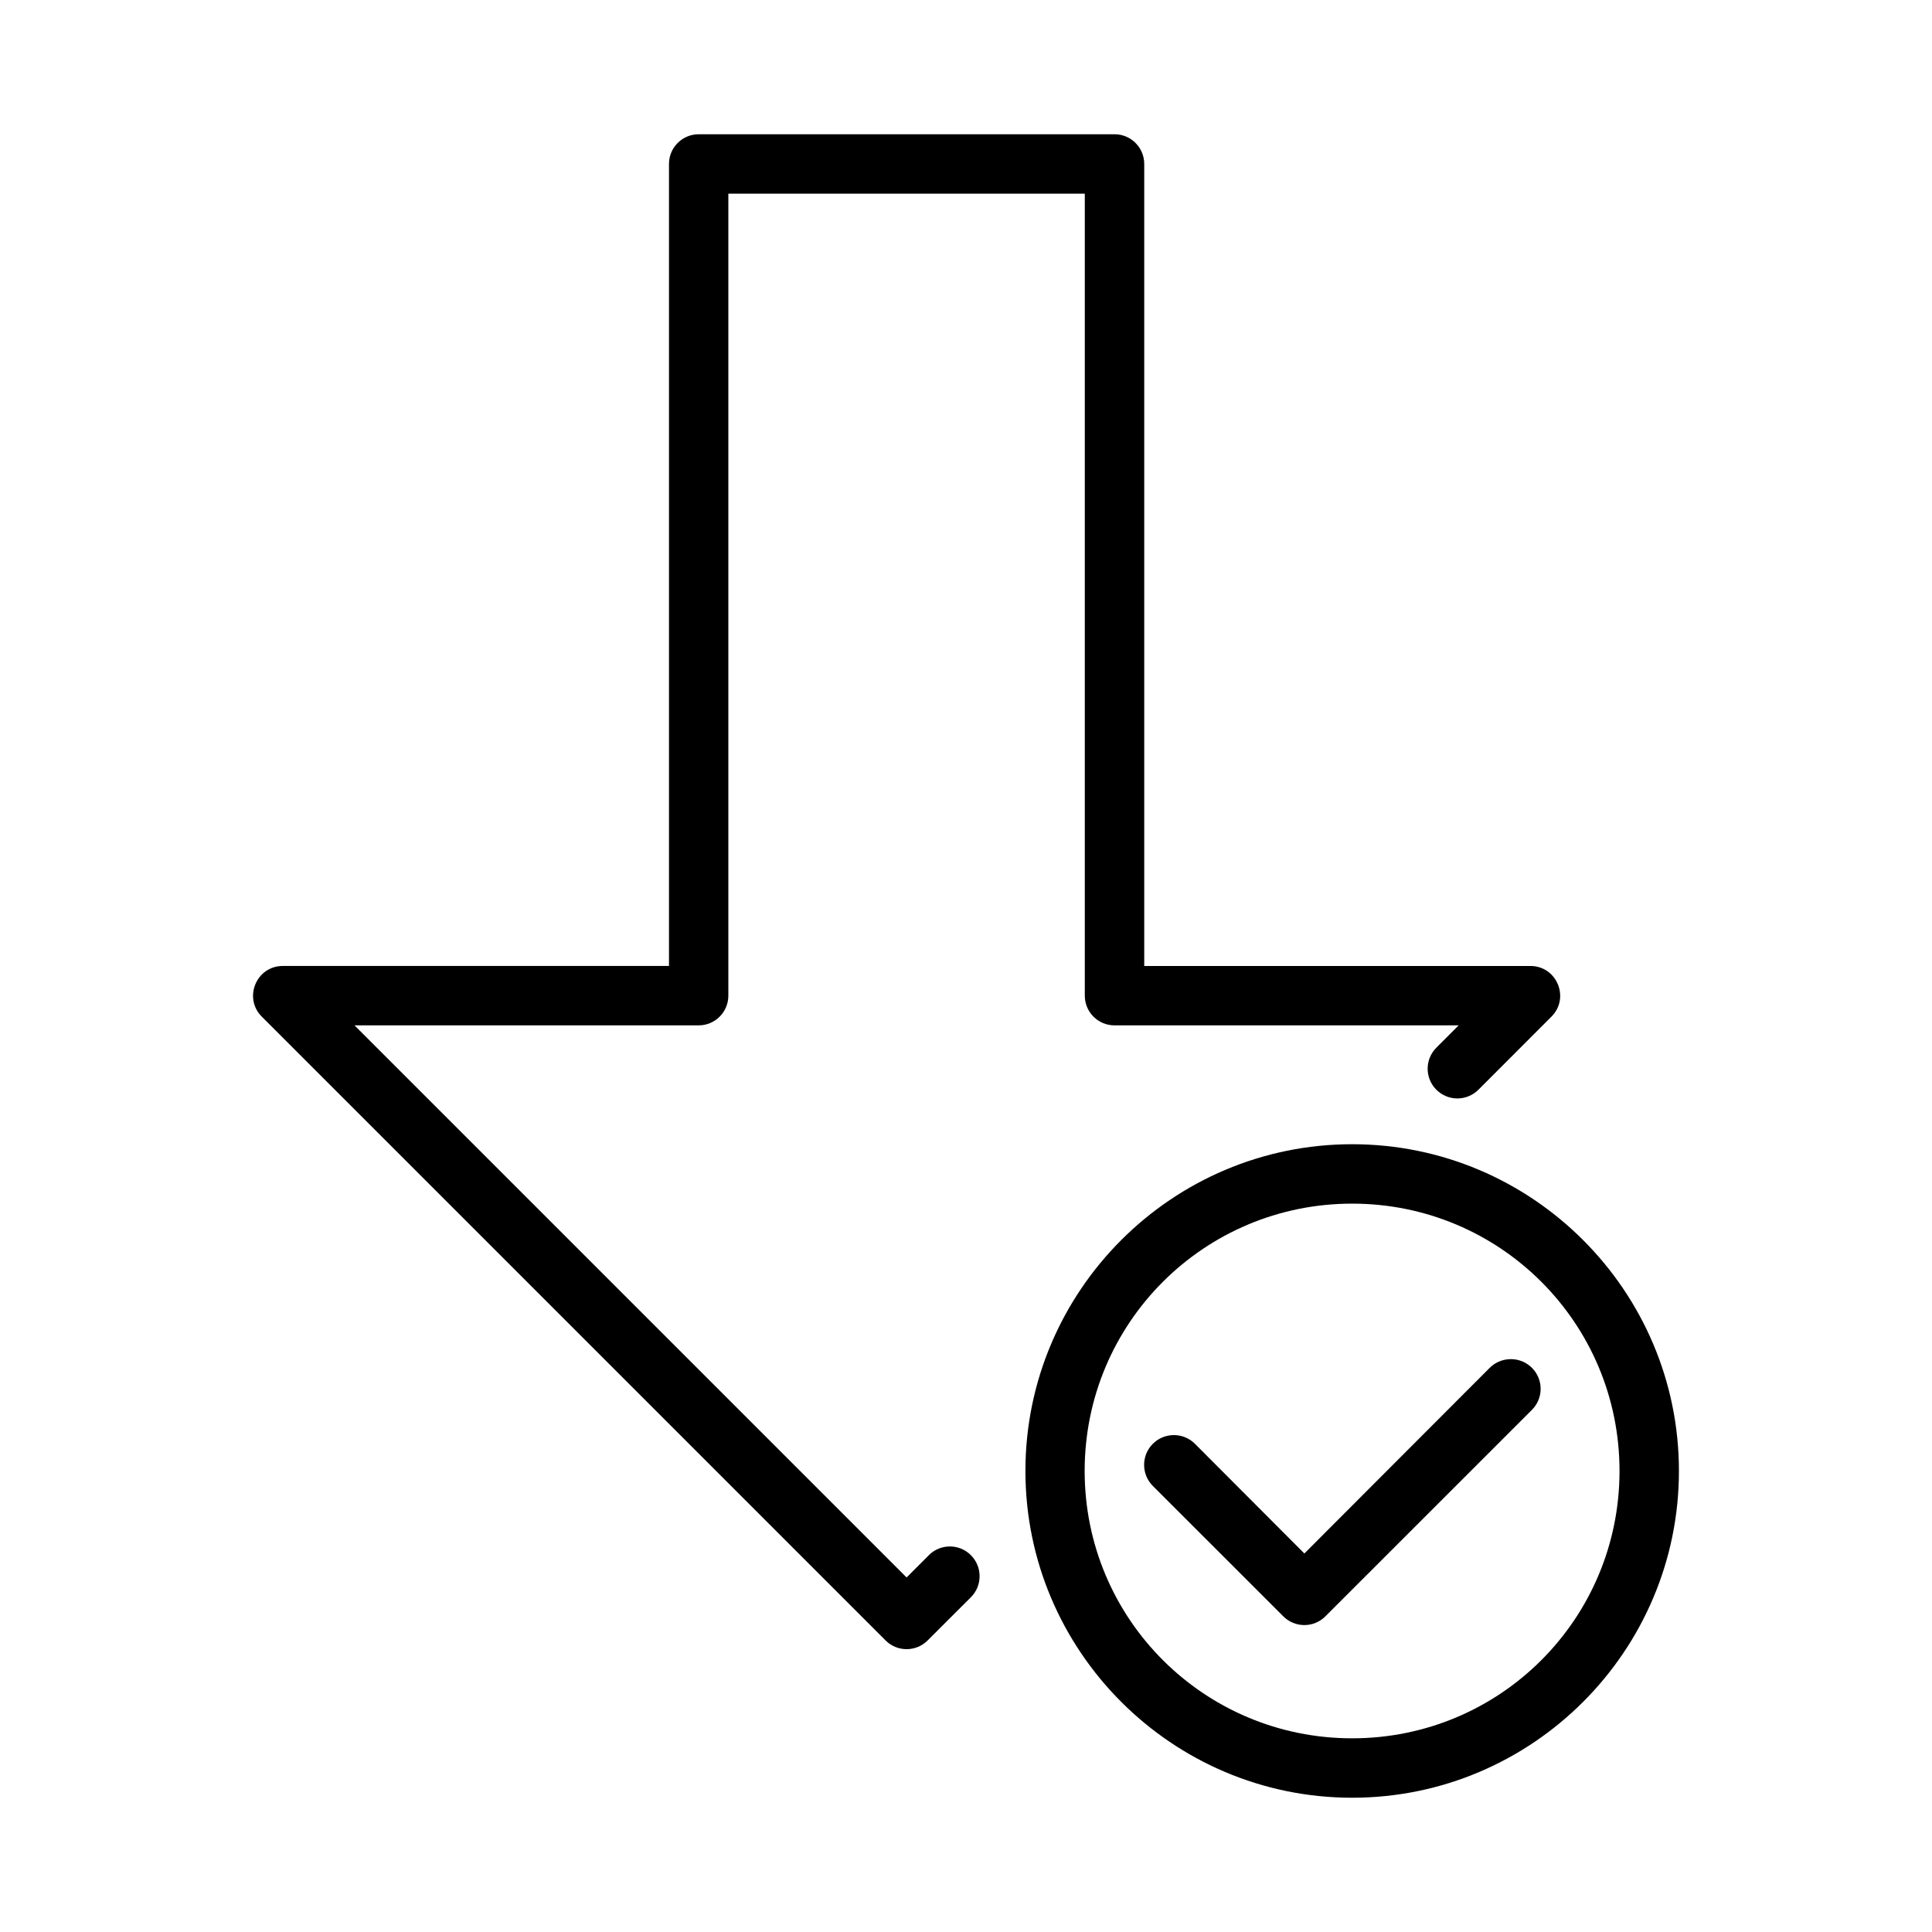
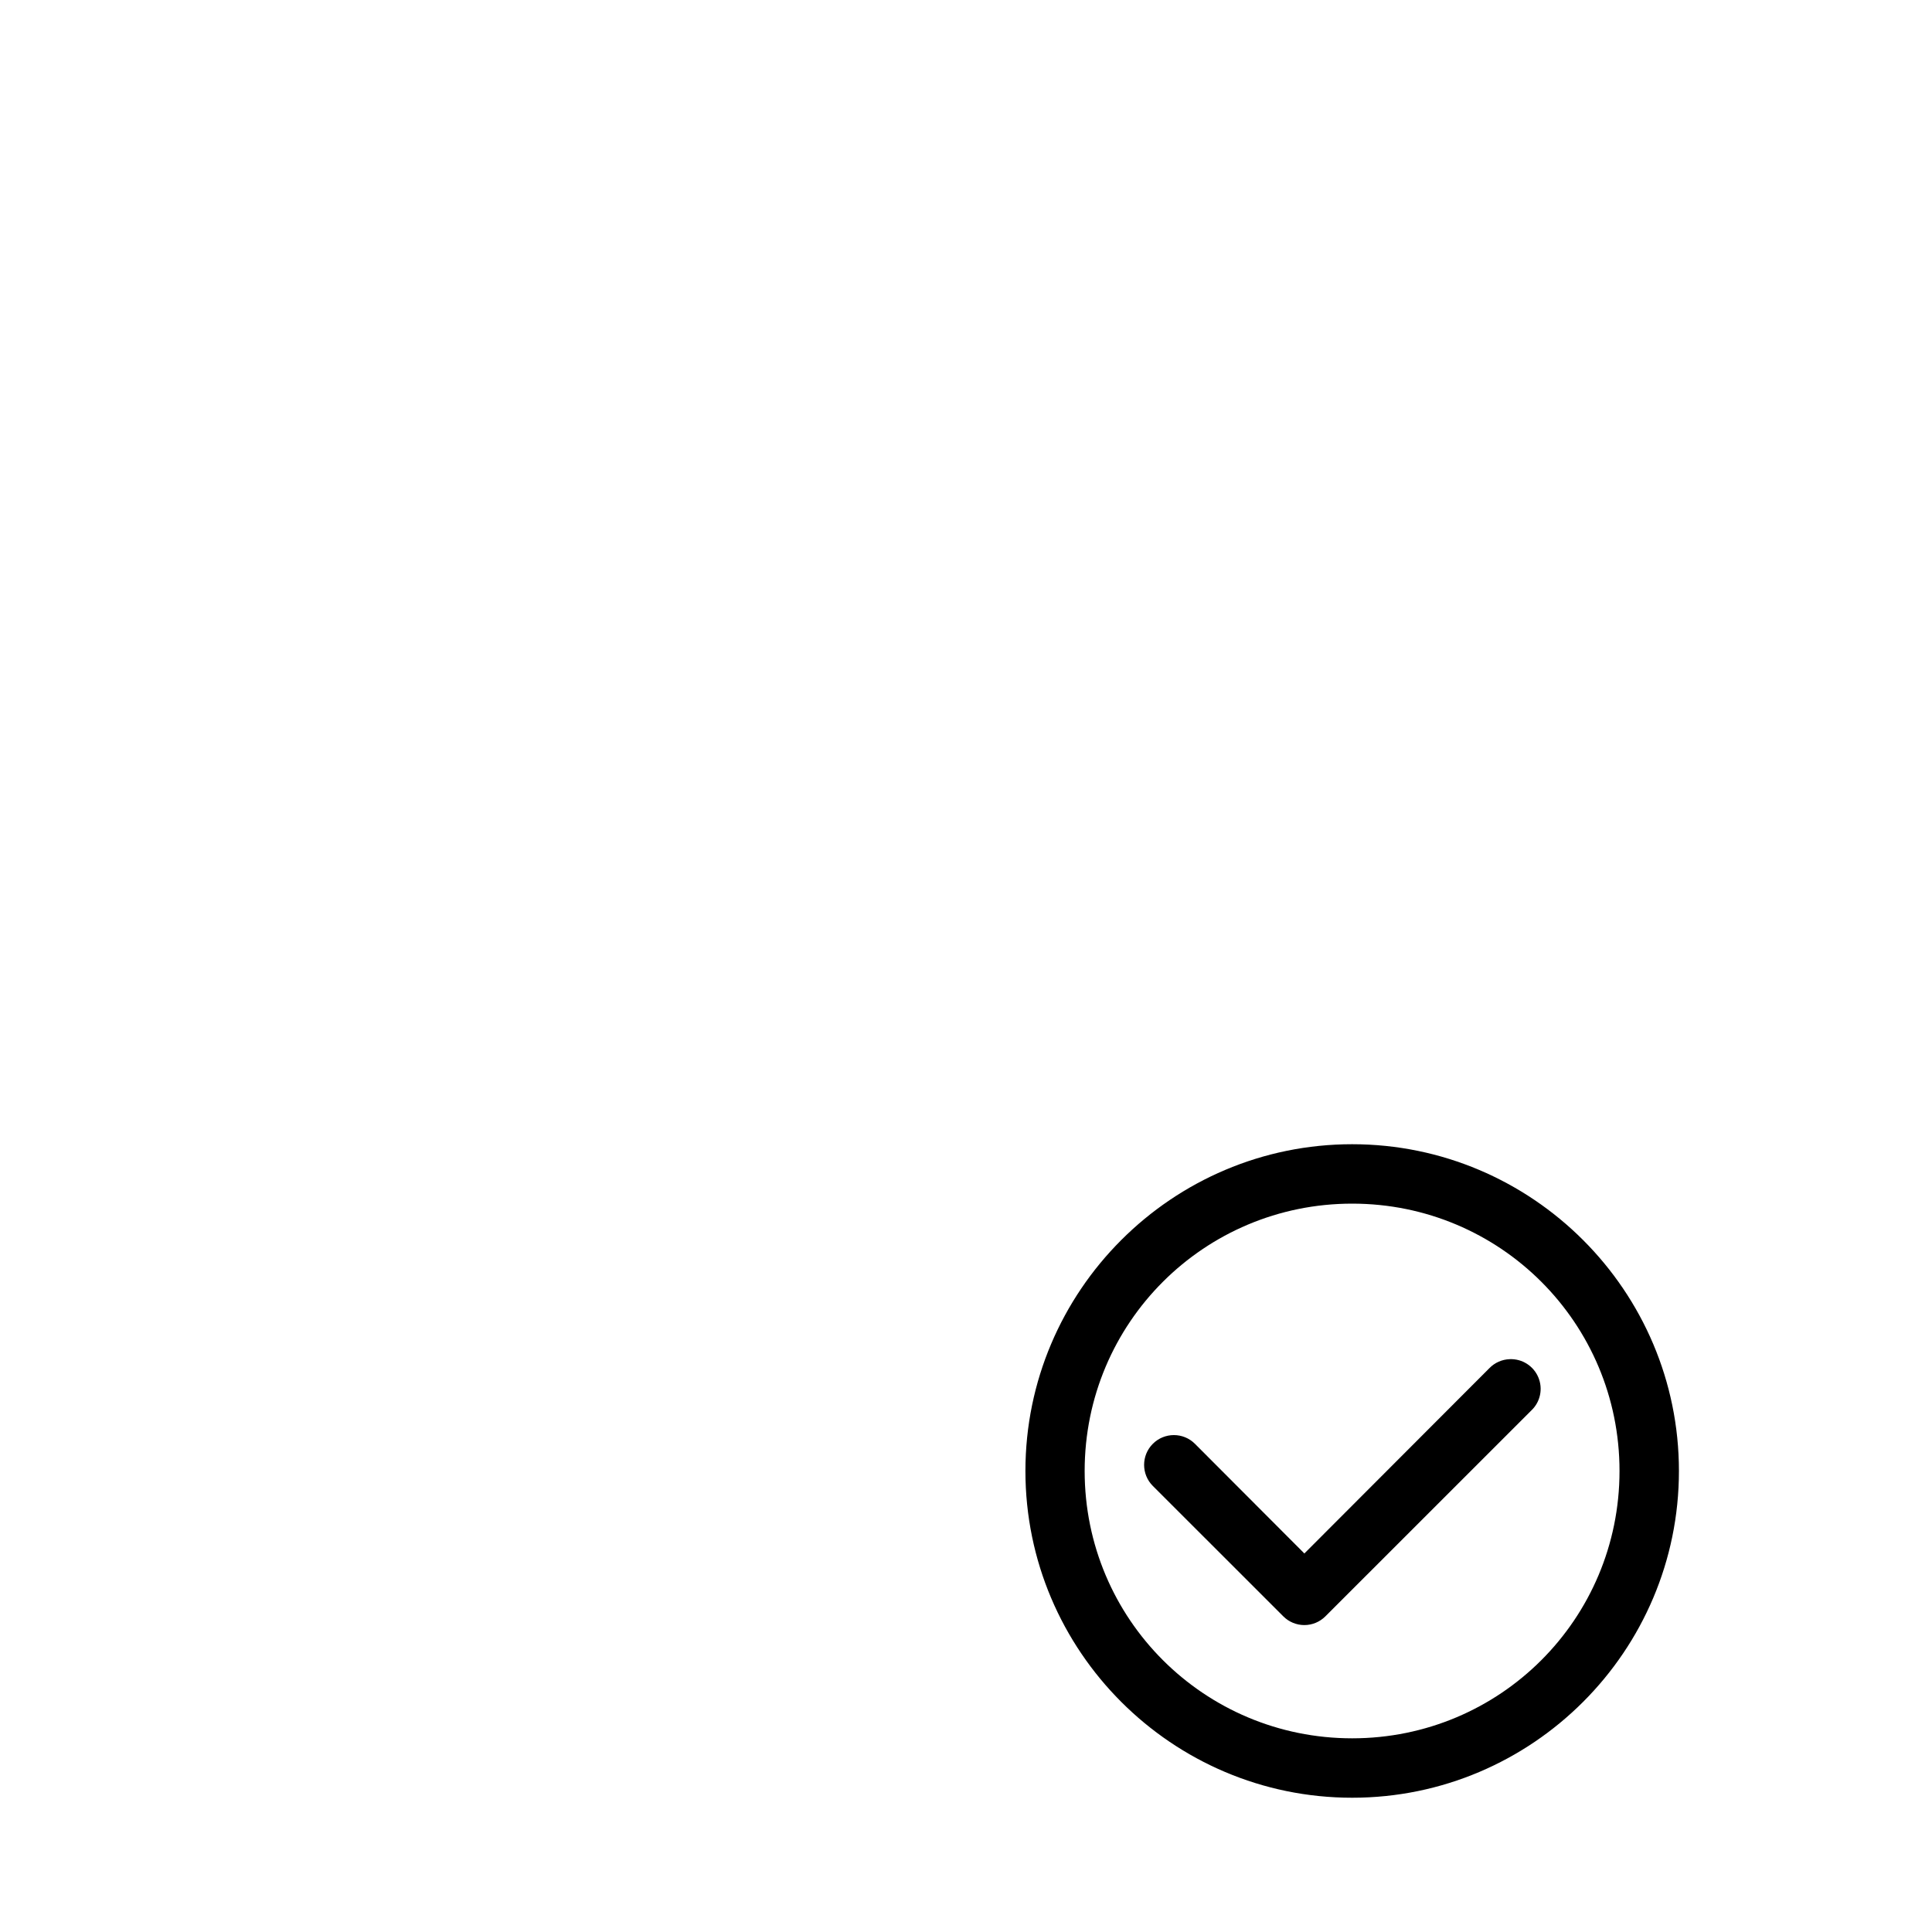
<svg xmlns="http://www.w3.org/2000/svg" fill="#000000" width="800px" height="800px" version="1.1" viewBox="144 144 512 512">
  <g>
-     <path d="m502.34 447.23c-47.734 0-86.594 38.859-86.594 86.594s38.859 86.594 86.594 86.594 86.594-38.859 86.594-86.594-38.859-86.594-86.594-86.594zm0 15.746c39.227 0 70.848 31.625 70.848 70.848 0 39.227-31.621 70.848-70.848 70.848s-70.895-31.621-70.895-70.848c0-39.227 31.668-70.848 70.895-70.848zm41.773 41.219c-2.043 0.059-3.984 0.914-5.41 2.383l-49.031 49.109-28.996-29.059-0.004-0.004c-3.082-3.082-8.078-3.082-11.16 0-3.082 3.086-3.082 8.082 0 11.164l34.578 34.562c1.477 1.48 3.481 2.312 5.574 2.312 2.09 0 4.094-0.832 5.574-2.312l54.629-54.613h-0.004c2.359-2.262 3.07-5.746 1.793-8.754-1.273-3.008-4.277-4.914-7.543-4.789z" />
-     <path d="m329.16 179.58c-4.348 0-7.871 3.523-7.871 7.871v212.54h-102.34c-7.016-0.004-10.527 8.48-5.566 13.438l165.31 165.31c3.074 3.074 8.059 3.074 11.133 0l11.469-11.453c3.082-3.074 3.082-8.07 0-11.148-3.074-3.082-8.07-3.082-11.148 0v0.016l-5.891 5.887-146.31-146.31h91.203c4.348 0 7.871-3.523 7.871-7.871v-212.54h94.465v212.54c0 4.348 3.523 7.871 7.871 7.871h91.207l-5.918 5.918 0.004 0.004c-3.074 3.074-3.074 8.059 0 11.133 1.477 1.48 3.484 2.312 5.574 2.312 2.09 0 4.098-0.832 5.574-2.312l19.344-19.355c4.965-4.957 1.449-13.441-5.566-13.438h-102.34v-212.54c0-4.348-3.523-7.875-7.871-7.871z" />
+     <path d="m502.34 447.23c-47.734 0-86.594 38.859-86.594 86.594s38.859 86.594 86.594 86.594 86.594-38.859 86.594-86.594-38.859-86.594-86.594-86.594zm0 15.746c39.227 0 70.848 31.625 70.848 70.848 0 39.227-31.621 70.848-70.848 70.848s-70.895-31.621-70.895-70.848c0-39.227 31.668-70.848 70.895-70.848zm41.773 41.219c-2.043 0.059-3.984 0.914-5.41 2.383l-49.031 49.109-28.996-29.059-0.004-0.004c-3.082-3.082-8.078-3.082-11.16 0-3.082 3.086-3.082 8.082 0 11.164l34.578 34.562c1.477 1.48 3.481 2.312 5.574 2.312 2.09 0 4.094-0.832 5.574-2.312l54.629-54.613c2.359-2.262 3.07-5.746 1.793-8.754-1.273-3.008-4.277-4.914-7.543-4.789z" />
  </g>
</svg>